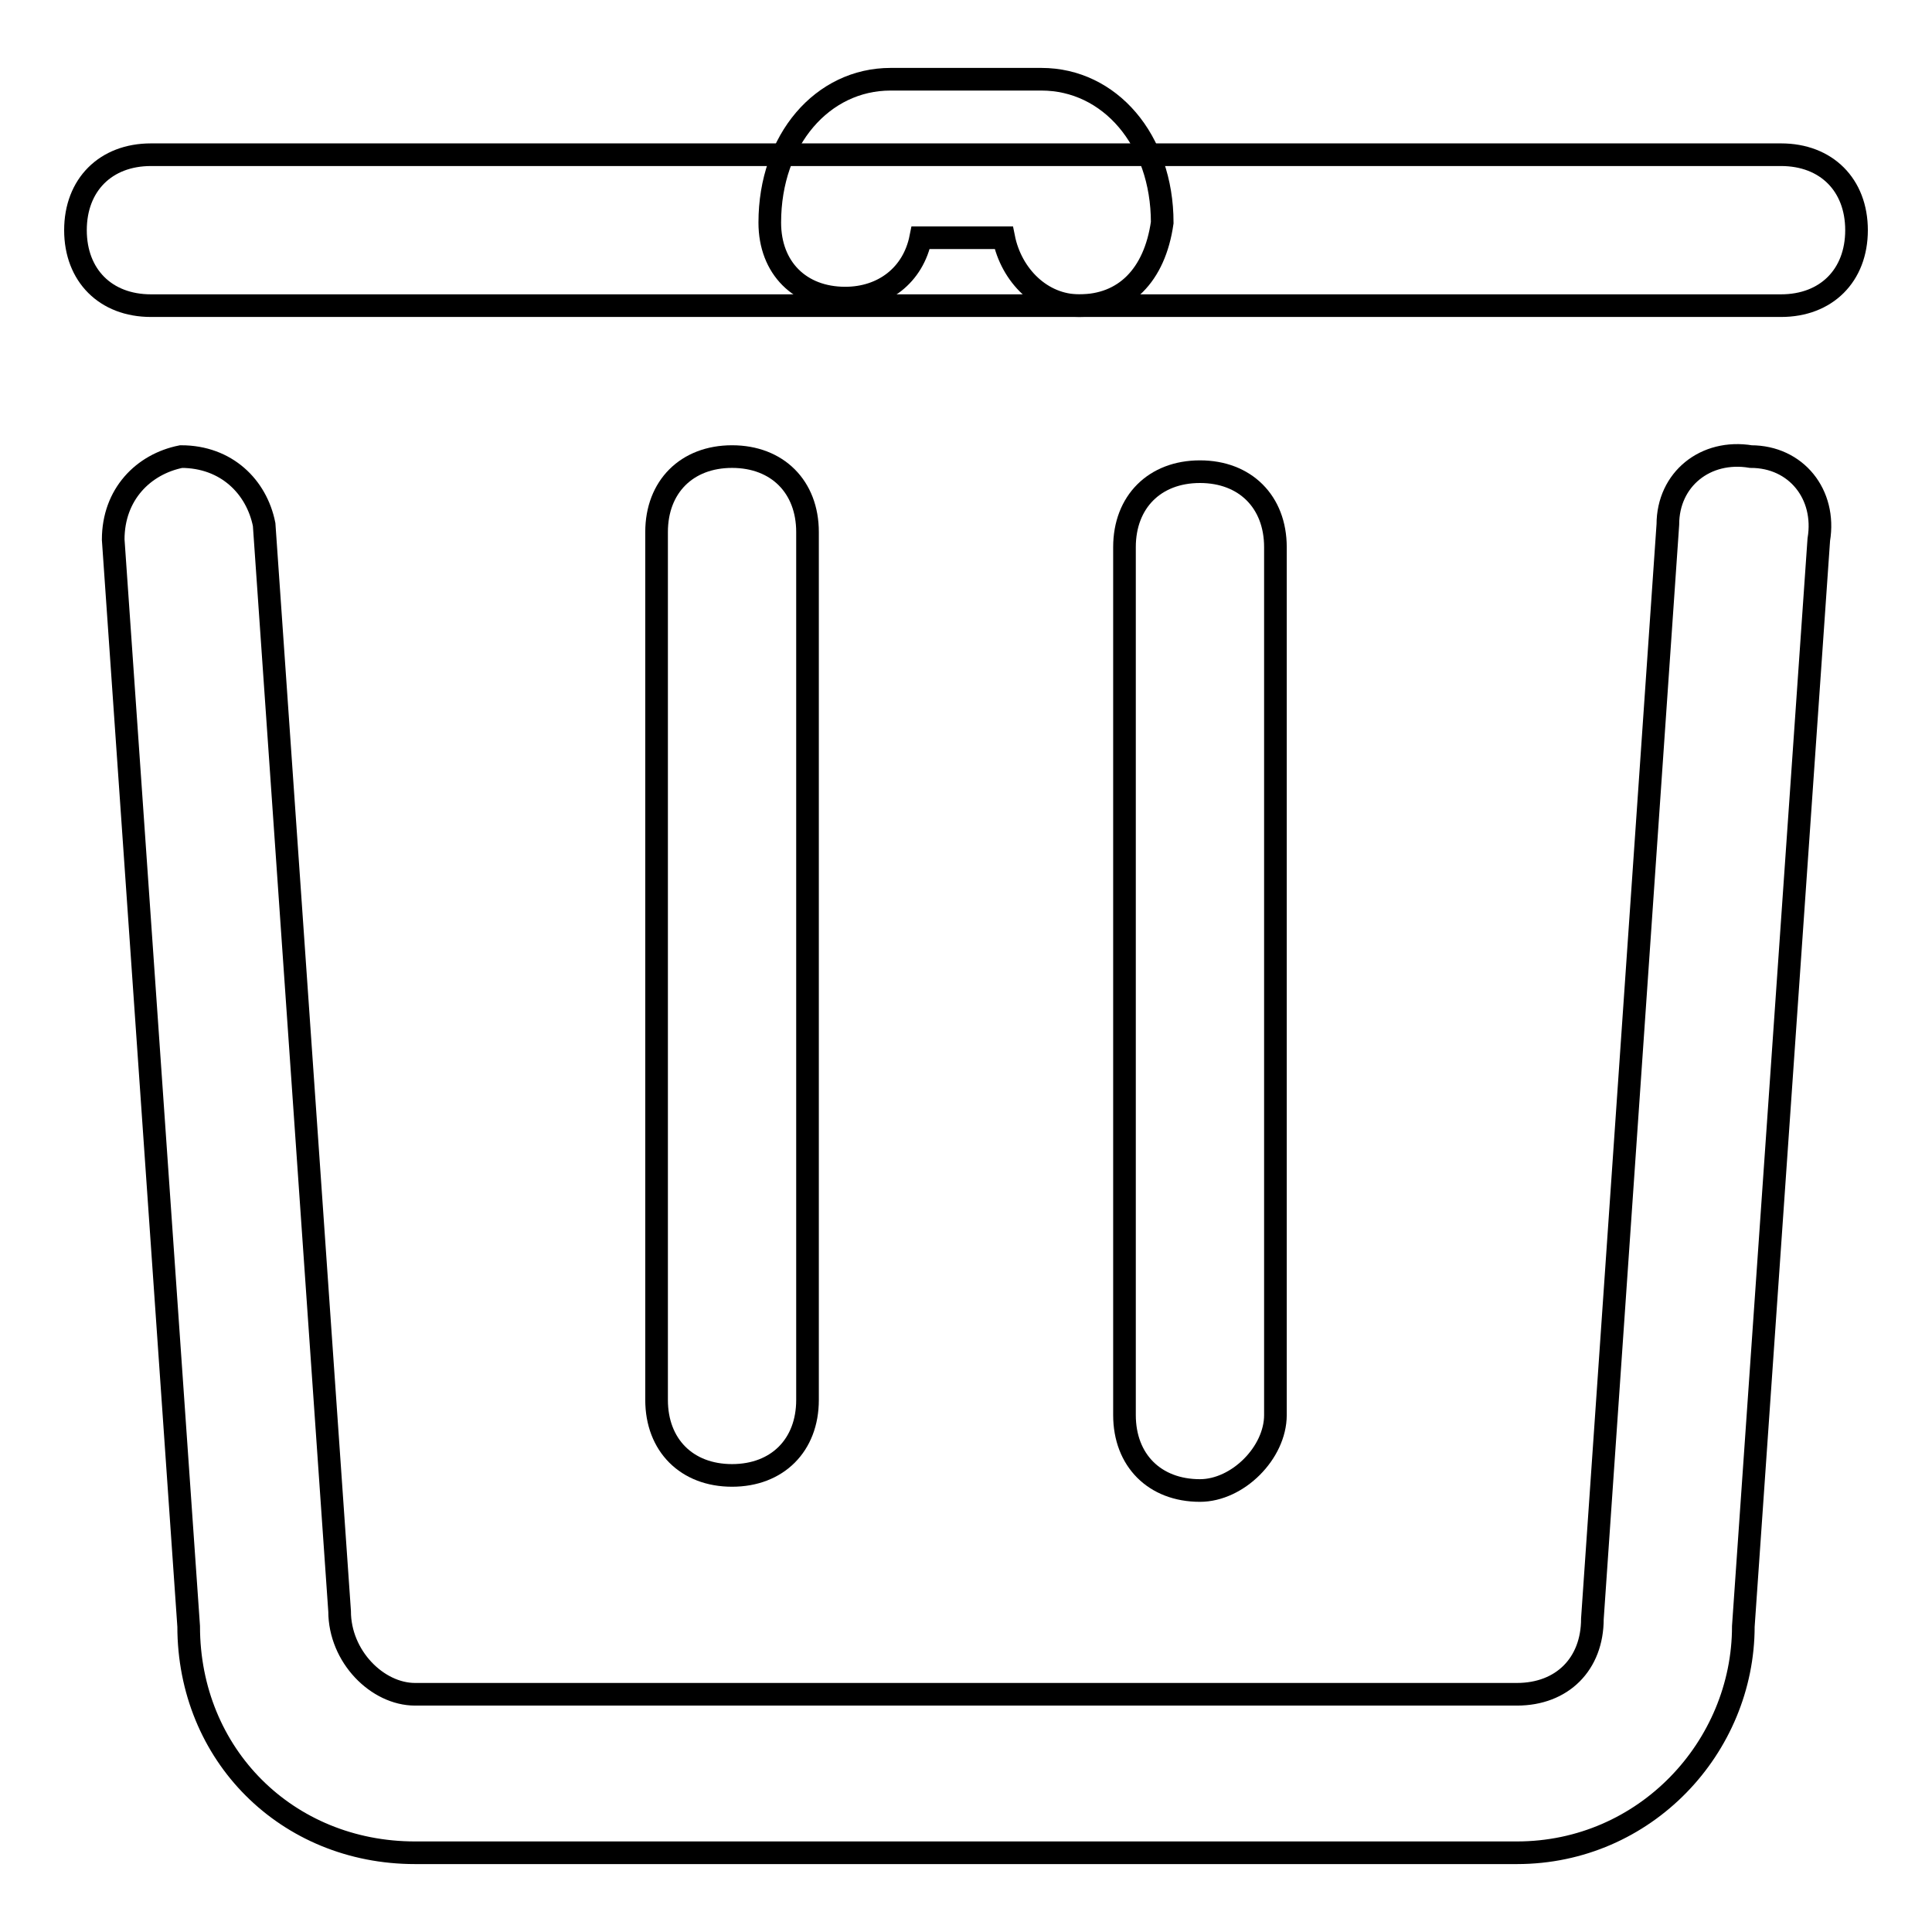
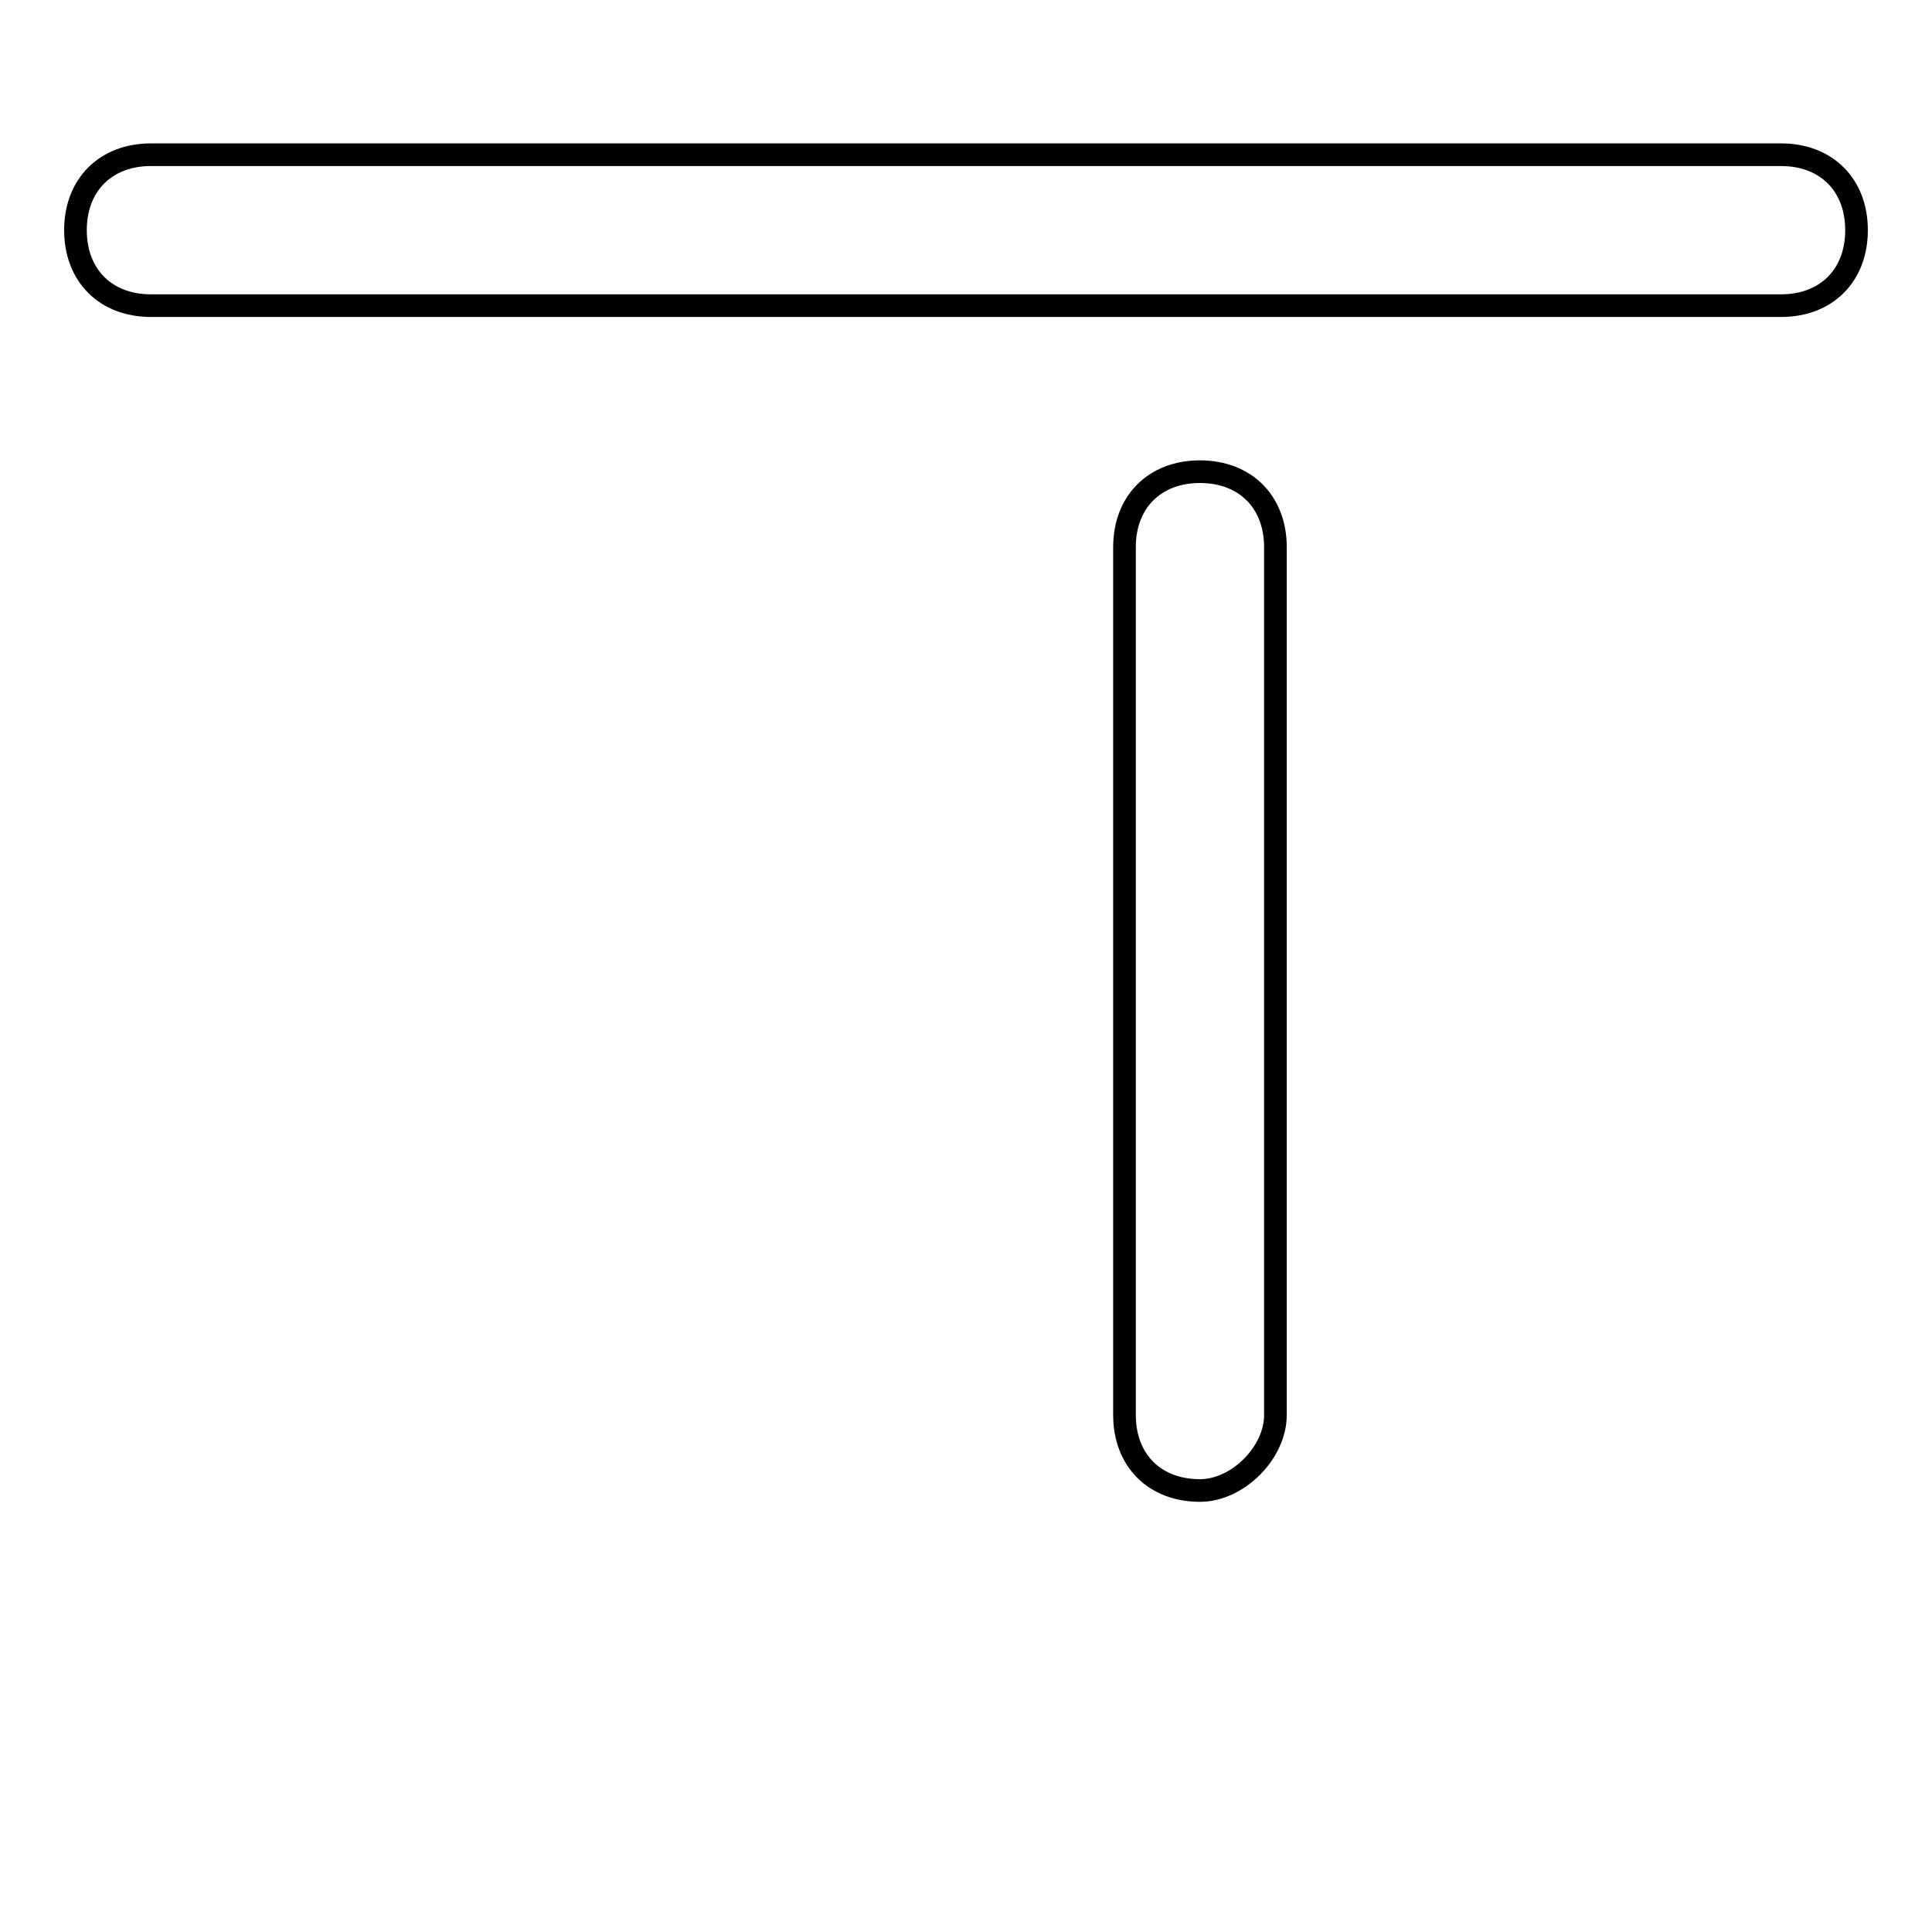
<svg xmlns="http://www.w3.org/2000/svg" version="1.1" x="0px" y="0px" viewBox="0 0 256 256" enable-background="new 0 0 256 256" xml:space="preserve">
  <g>
    <g>
-       <path stroke-width="3" fill-opacity="0" stroke="#000000" d="M201,245.5H55c-17,0-30-13-30-30l-10-144c0-6,4-10,9-11c6,0,10,4,11,9l10,144c0,6,5,11,10,11h146c6,0,10-4,10-10l10-145c0-6,5-10,11-9c6,0,10,5,9,11l-10,144C231,231.5,218,245.5,201,245.5z" />
      <path stroke-width="3" fill-opacity="0" stroke="#000000" d="M236,40.5H20c-6,0-10-4-10-10c0-6,4-10,10-10h216c6,0,10,4,10,10C246,36.5,242,40.5,236,40.5z" />
-       <path stroke-width="3" fill-opacity="0" stroke="#000000" d="M97,195.5c-6,0-10-4-10-10v-115c0-6,4-10,10-10s10,4,10,10v115C107,191.5,103,195.5,97,195.5z" />
      <path stroke-width="3" fill-opacity="0" stroke="#000000" d="M159,197.5c-6,0-10-4-10-10v-115c0-6,4-10,10-10c6,0,10,4,10,10v115C169,192.5,164,197.5,159,197.5z" />
-       <path stroke-width="3" fill-opacity="0" stroke="#000000" d="M143,40.5c-5,0-9-4-10-9h-11c-1,5-5,8-10,8c-6,0-10-4-10-10c0-11,7-19,16-19h20c9,0,16,8,16,19C153,36.5,149,40.5,143,40.5z" />
    </g>
  </g>
</svg>